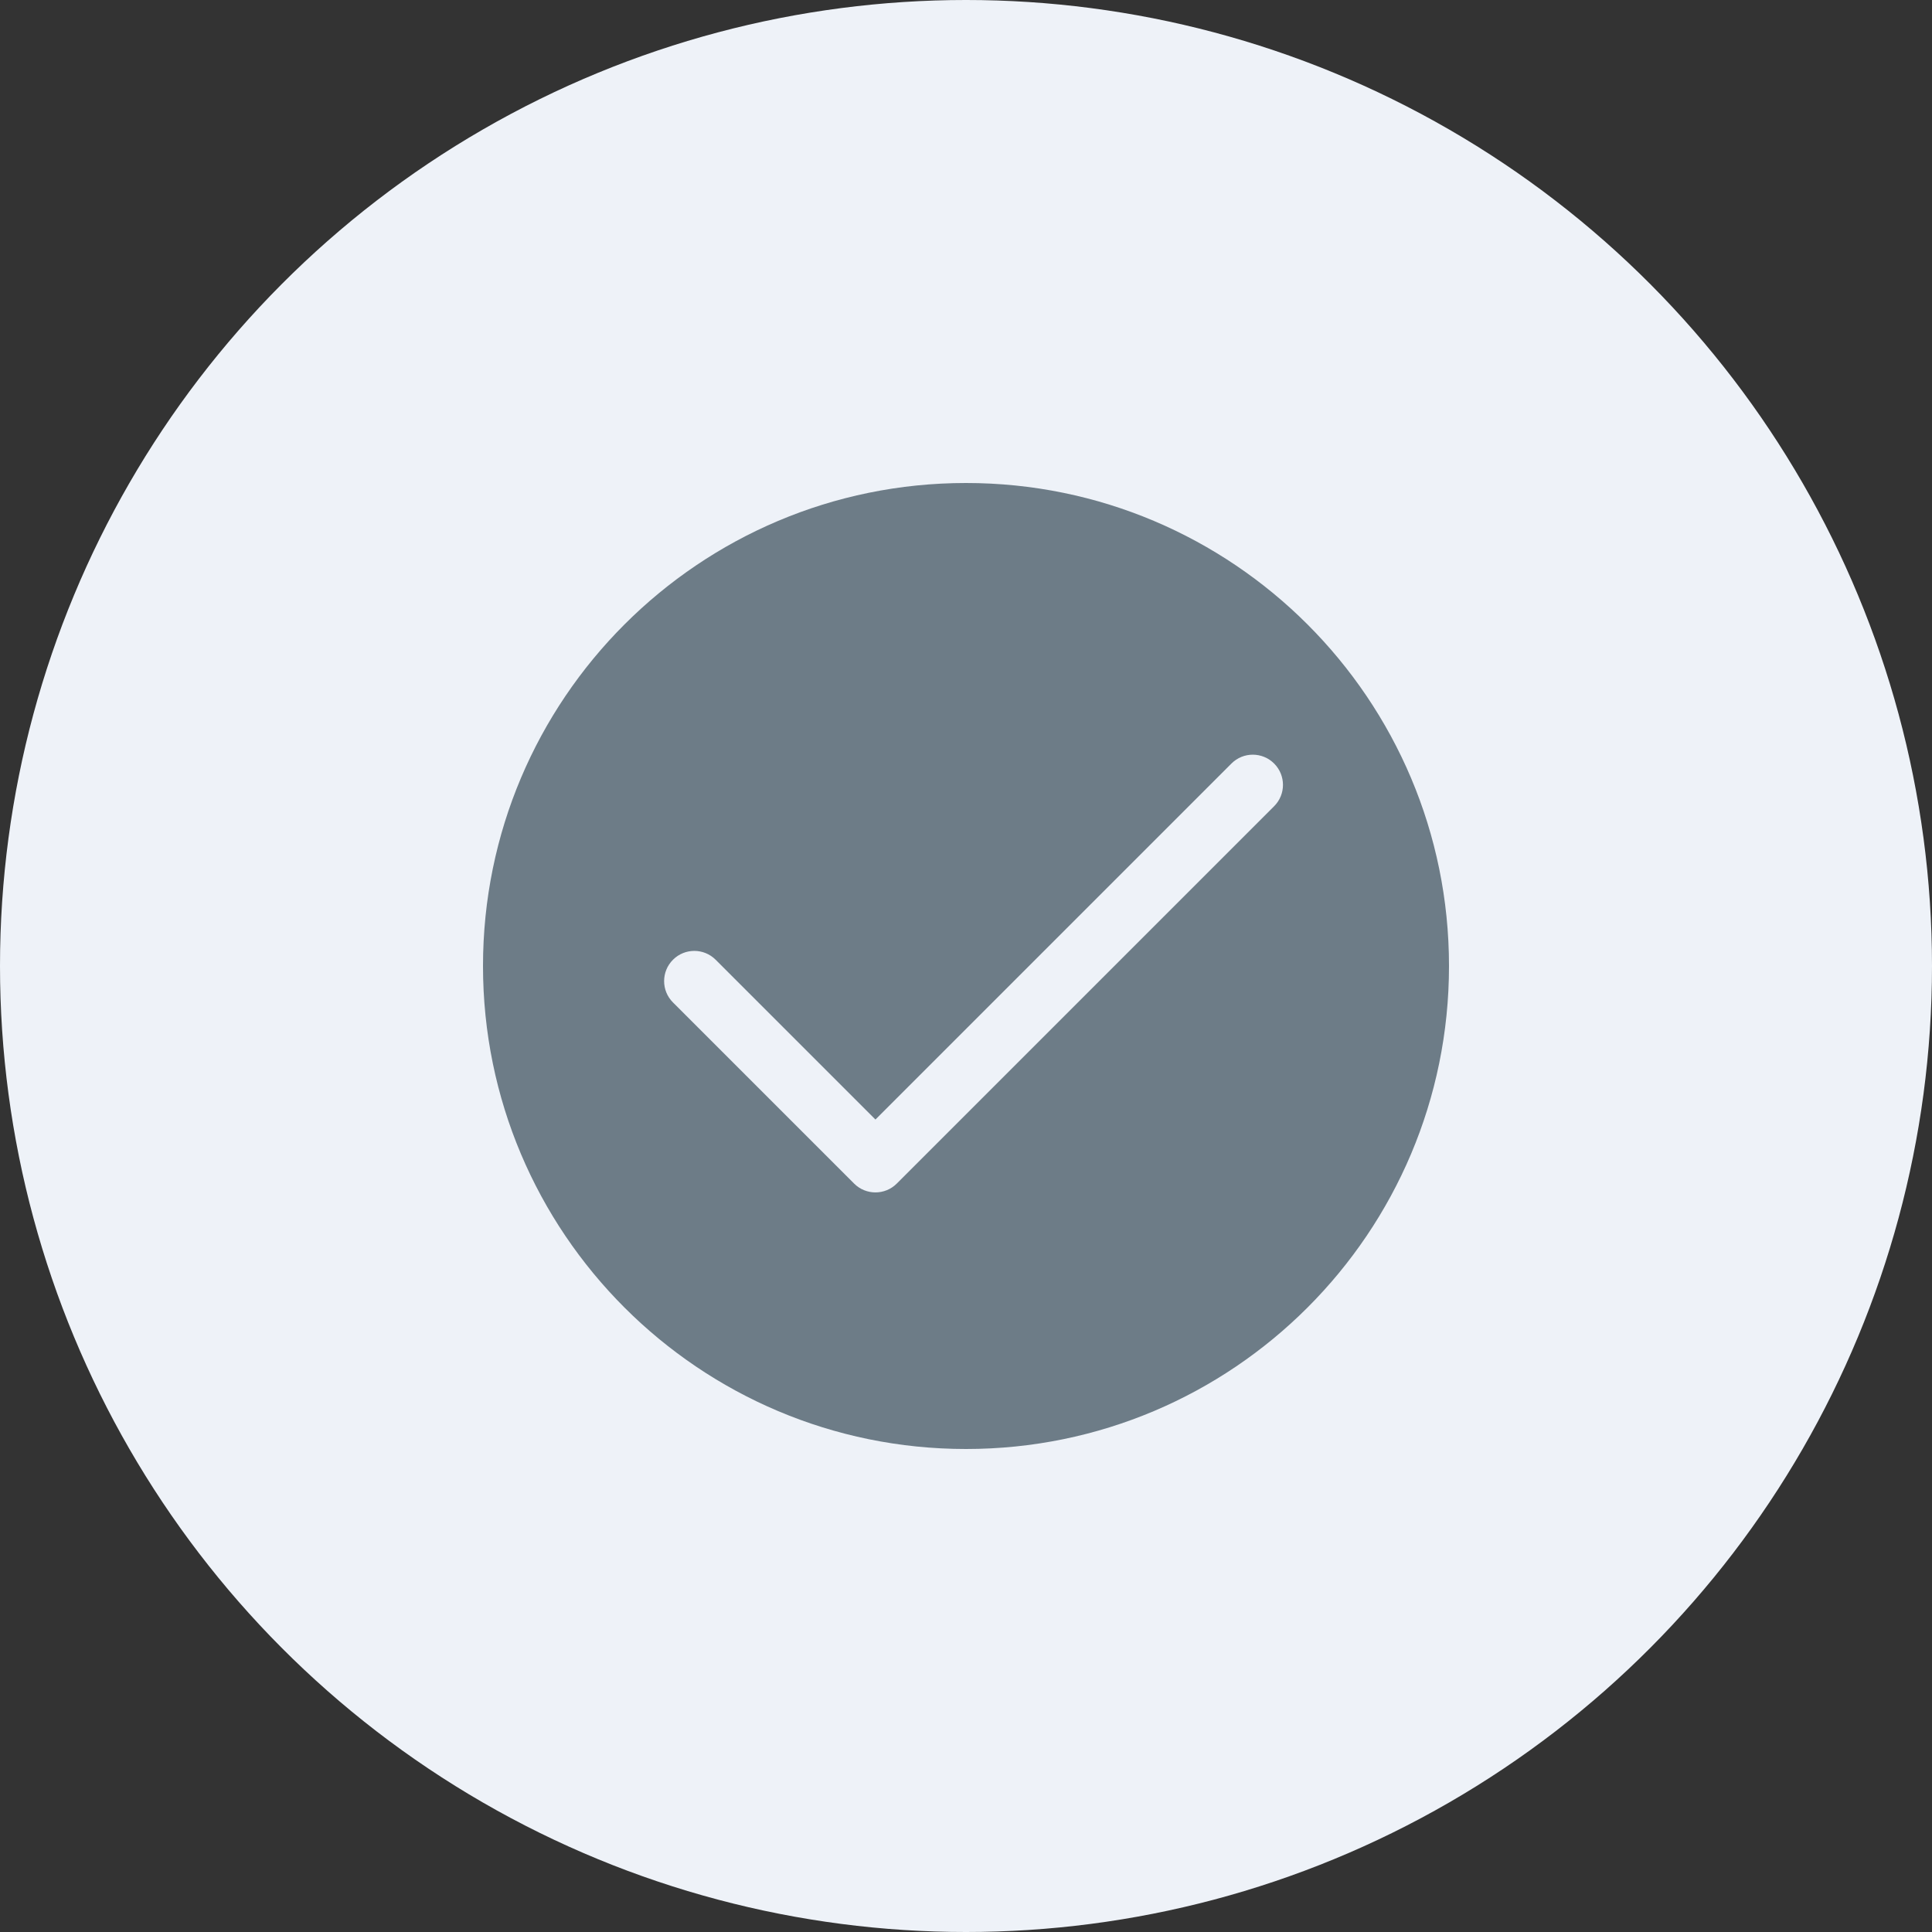
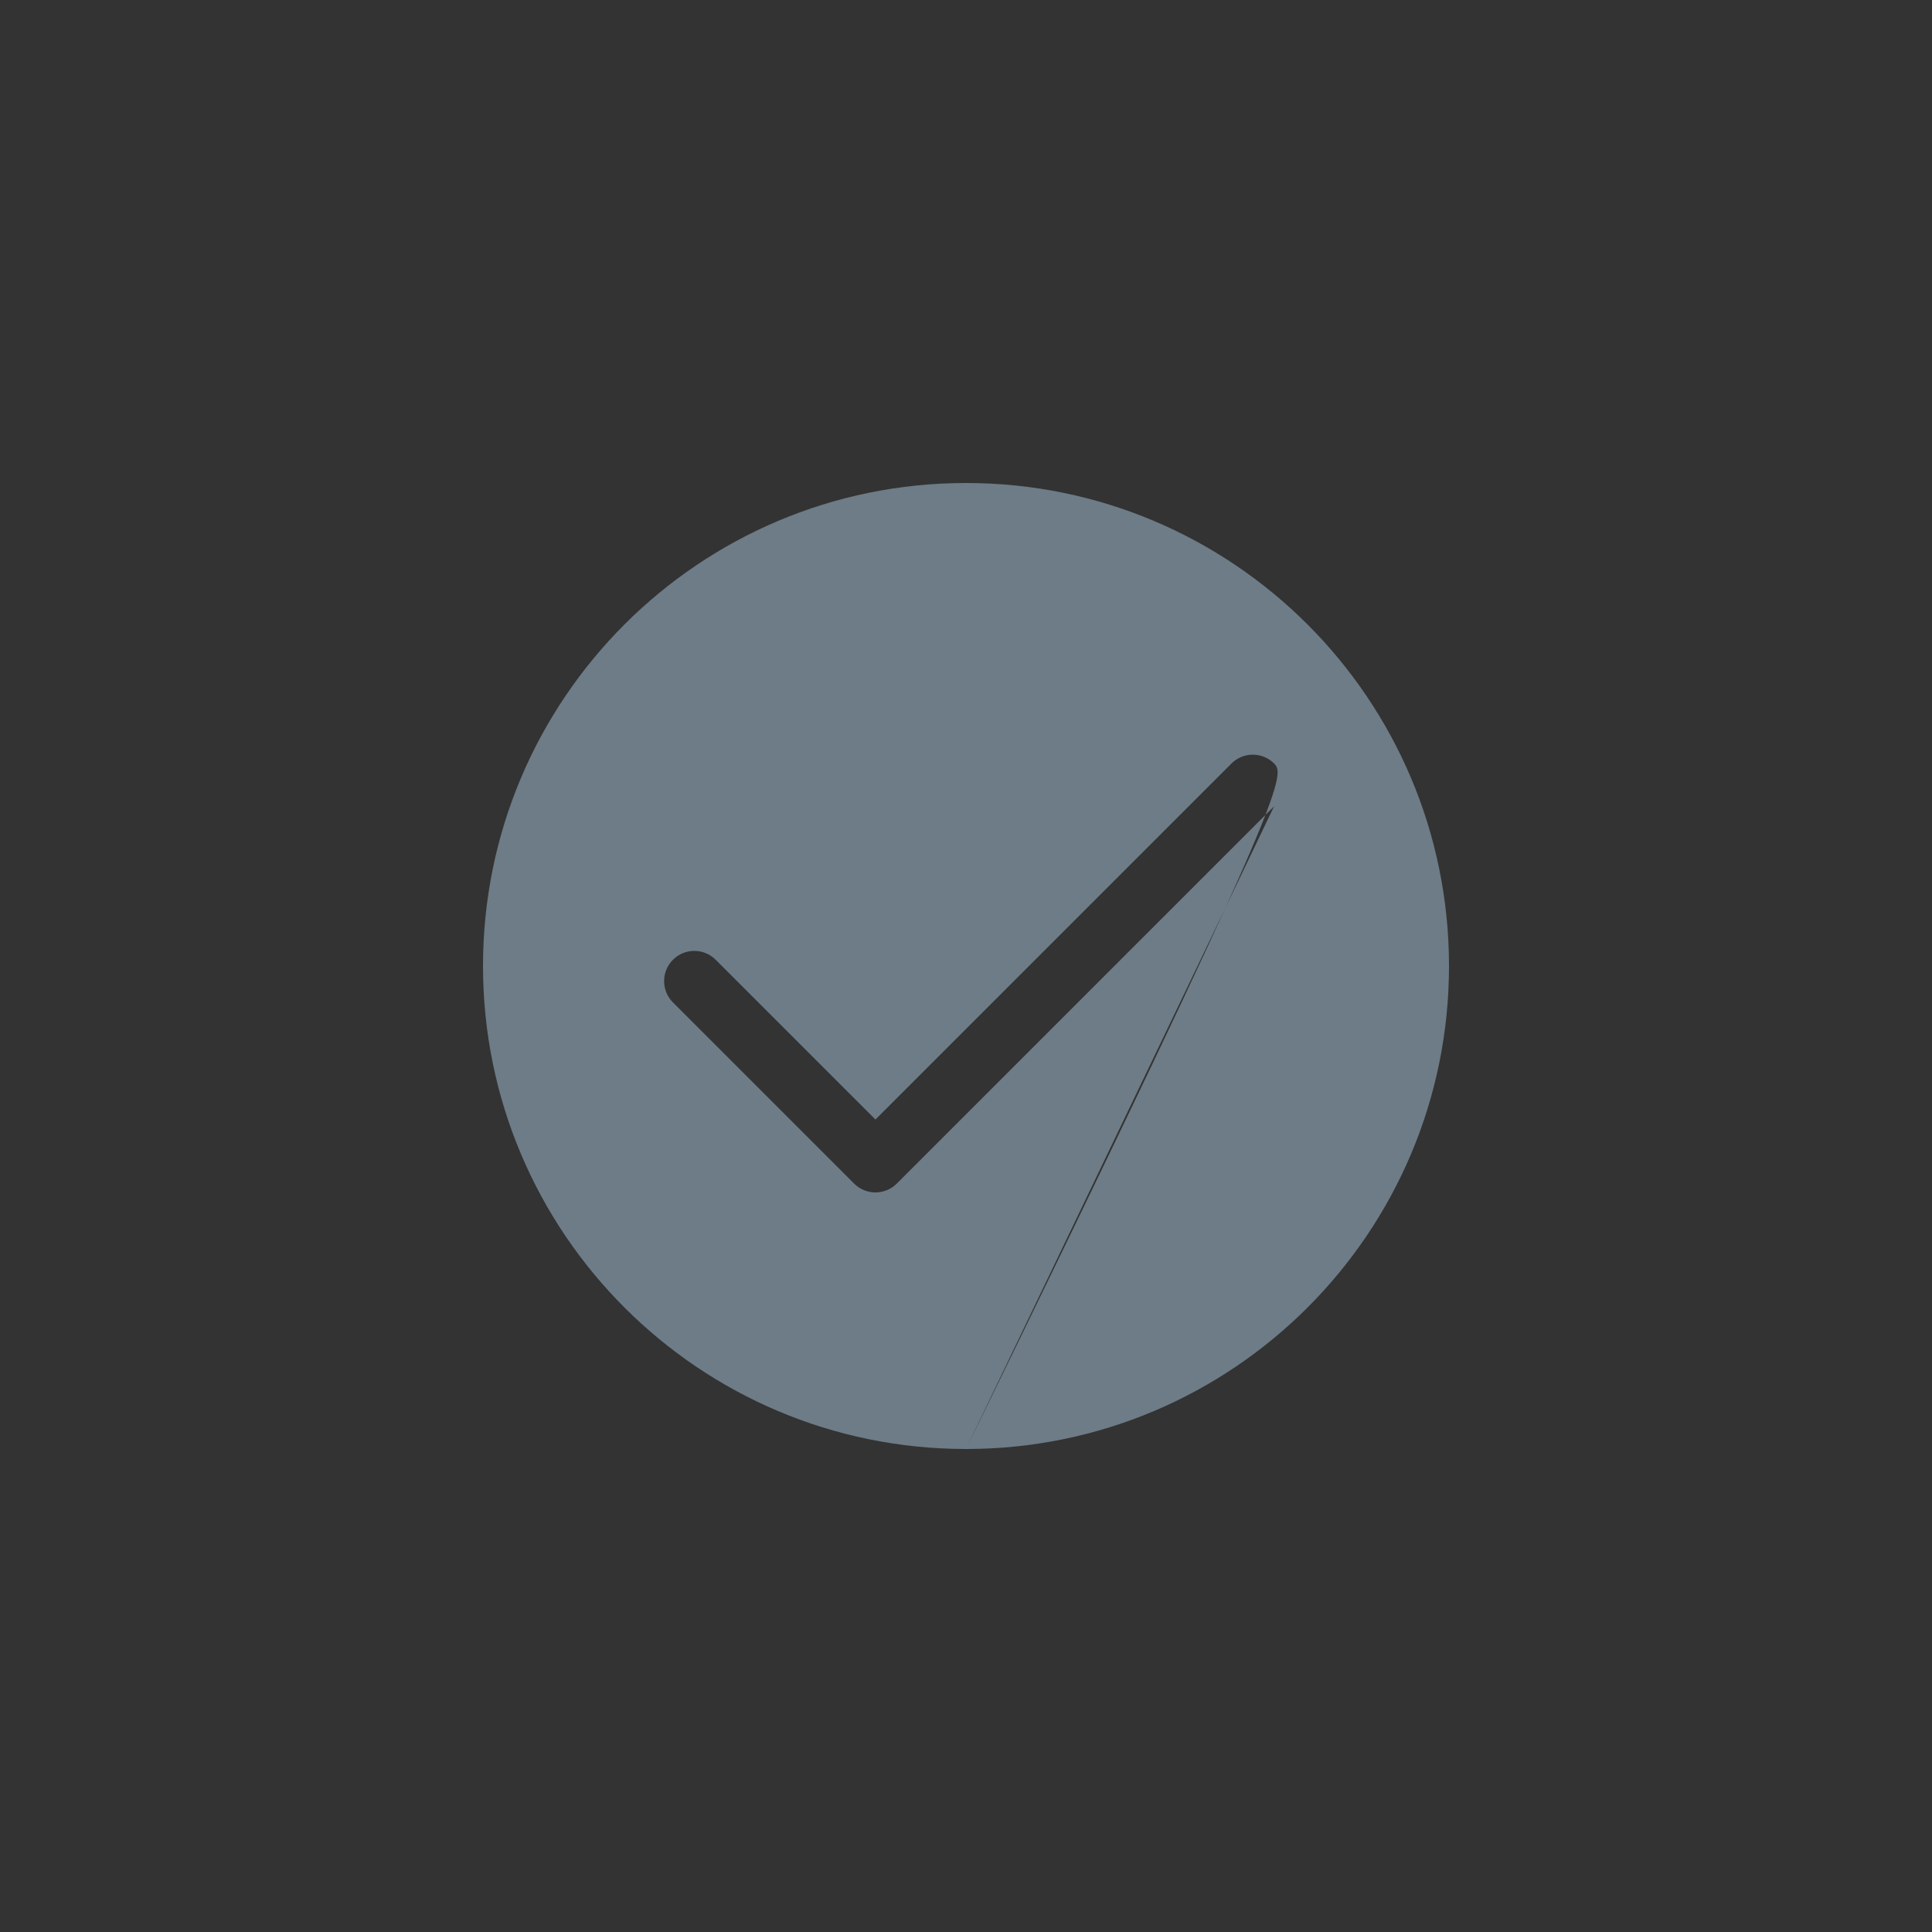
<svg xmlns="http://www.w3.org/2000/svg" width="64" height="64" viewBox="0 0 64 64" fill="none">
  <rect x="0" y="0" width="64" height="64" fill="#333333" stroke="none" />
-   <circle cx="32" cy="32" r="32" fill="#EEF2F8" />
-   <path fill-rule="evenodd" clip-rule="evenodd" d="M32 48C40.837 48 48 40.837 48 32C48 23.163 40.837 16 32 16C23.163 16 16 23.163 16 32C16 40.837 23.163 48 32 48ZM42.207 26.707C42.598 26.317 42.598 25.683 42.207 25.293C41.817 24.902 41.183 24.902 40.793 25.293L29 37.086L23.707 31.793C23.317 31.402 22.683 31.402 22.293 31.793C21.902 32.183 21.902 32.817 22.293 33.207L28.293 39.207C28.683 39.598 29.317 39.598 29.707 39.207L42.207 26.707Z" fill="#6D7C87" />
+   <path fill-rule="evenodd" clip-rule="evenodd" d="M32 48C40.837 48 48 40.837 48 32C48 23.163 40.837 16 32 16C23.163 16 16 23.163 16 32C16 40.837 23.163 48 32 48ZC42.598 26.317 42.598 25.683 42.207 25.293C41.817 24.902 41.183 24.902 40.793 25.293L29 37.086L23.707 31.793C23.317 31.402 22.683 31.402 22.293 31.793C21.902 32.183 21.902 32.817 22.293 33.207L28.293 39.207C28.683 39.598 29.317 39.598 29.707 39.207L42.207 26.707Z" fill="#6D7C87" />
</svg>